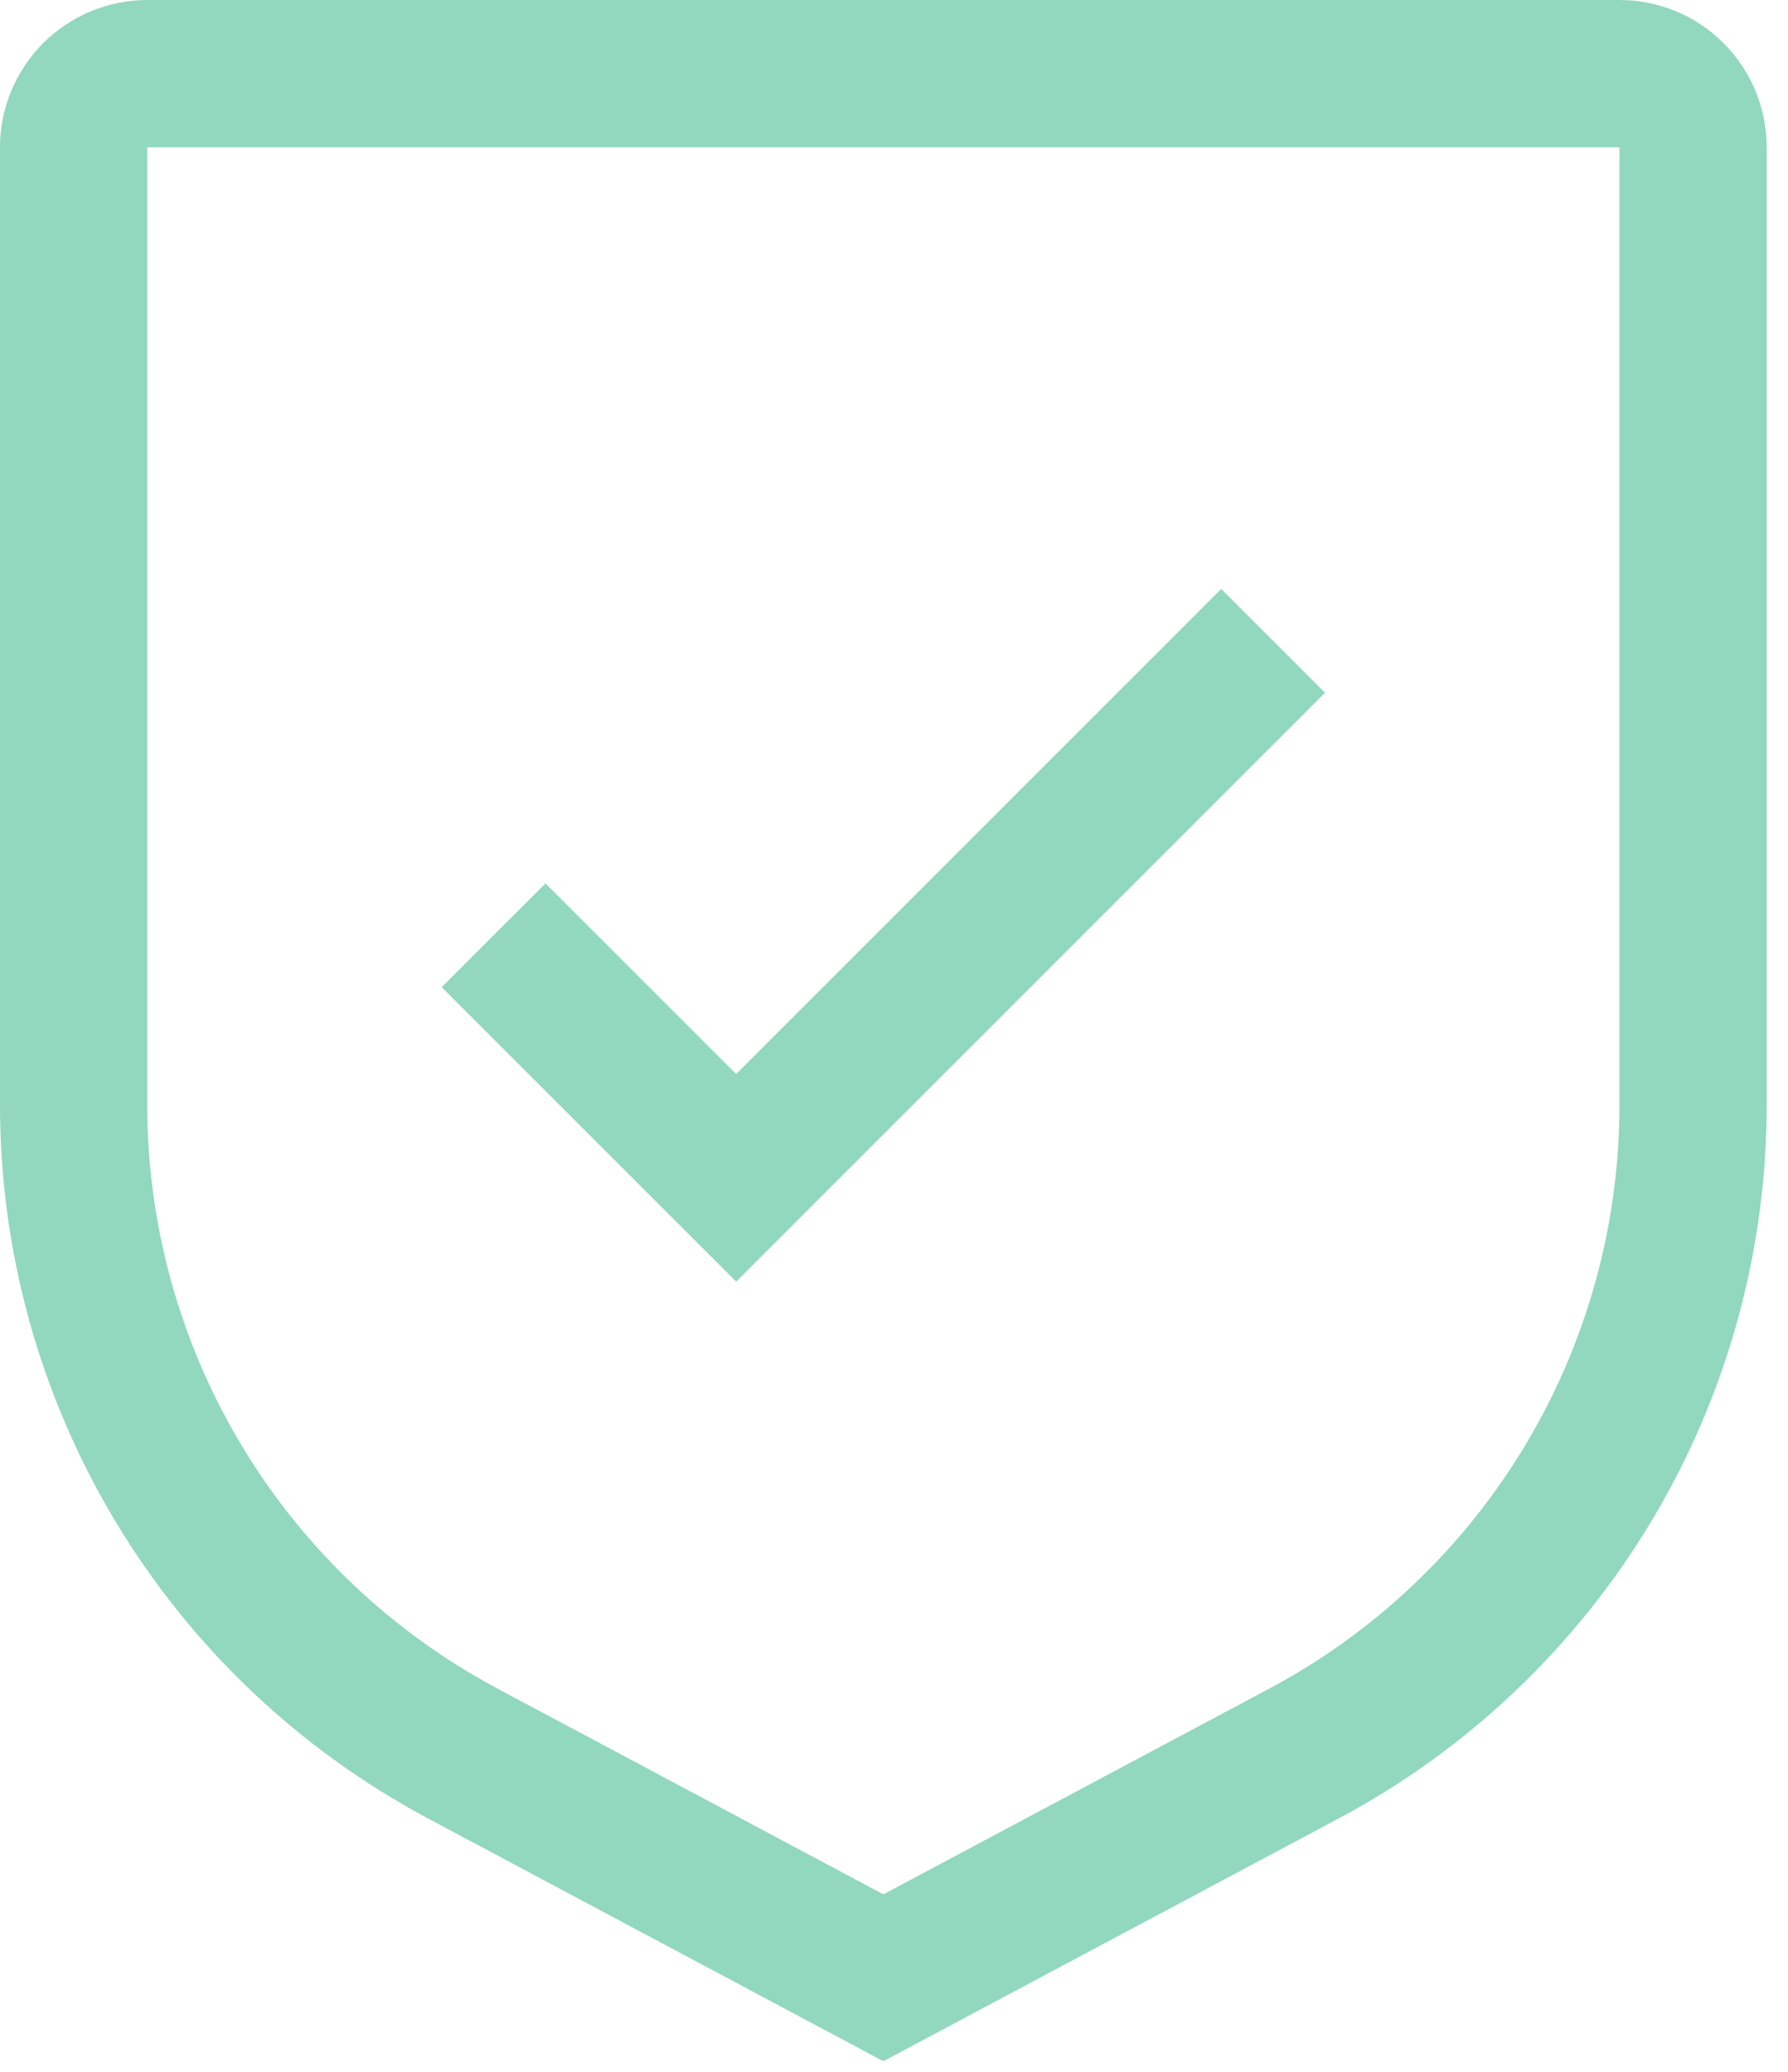
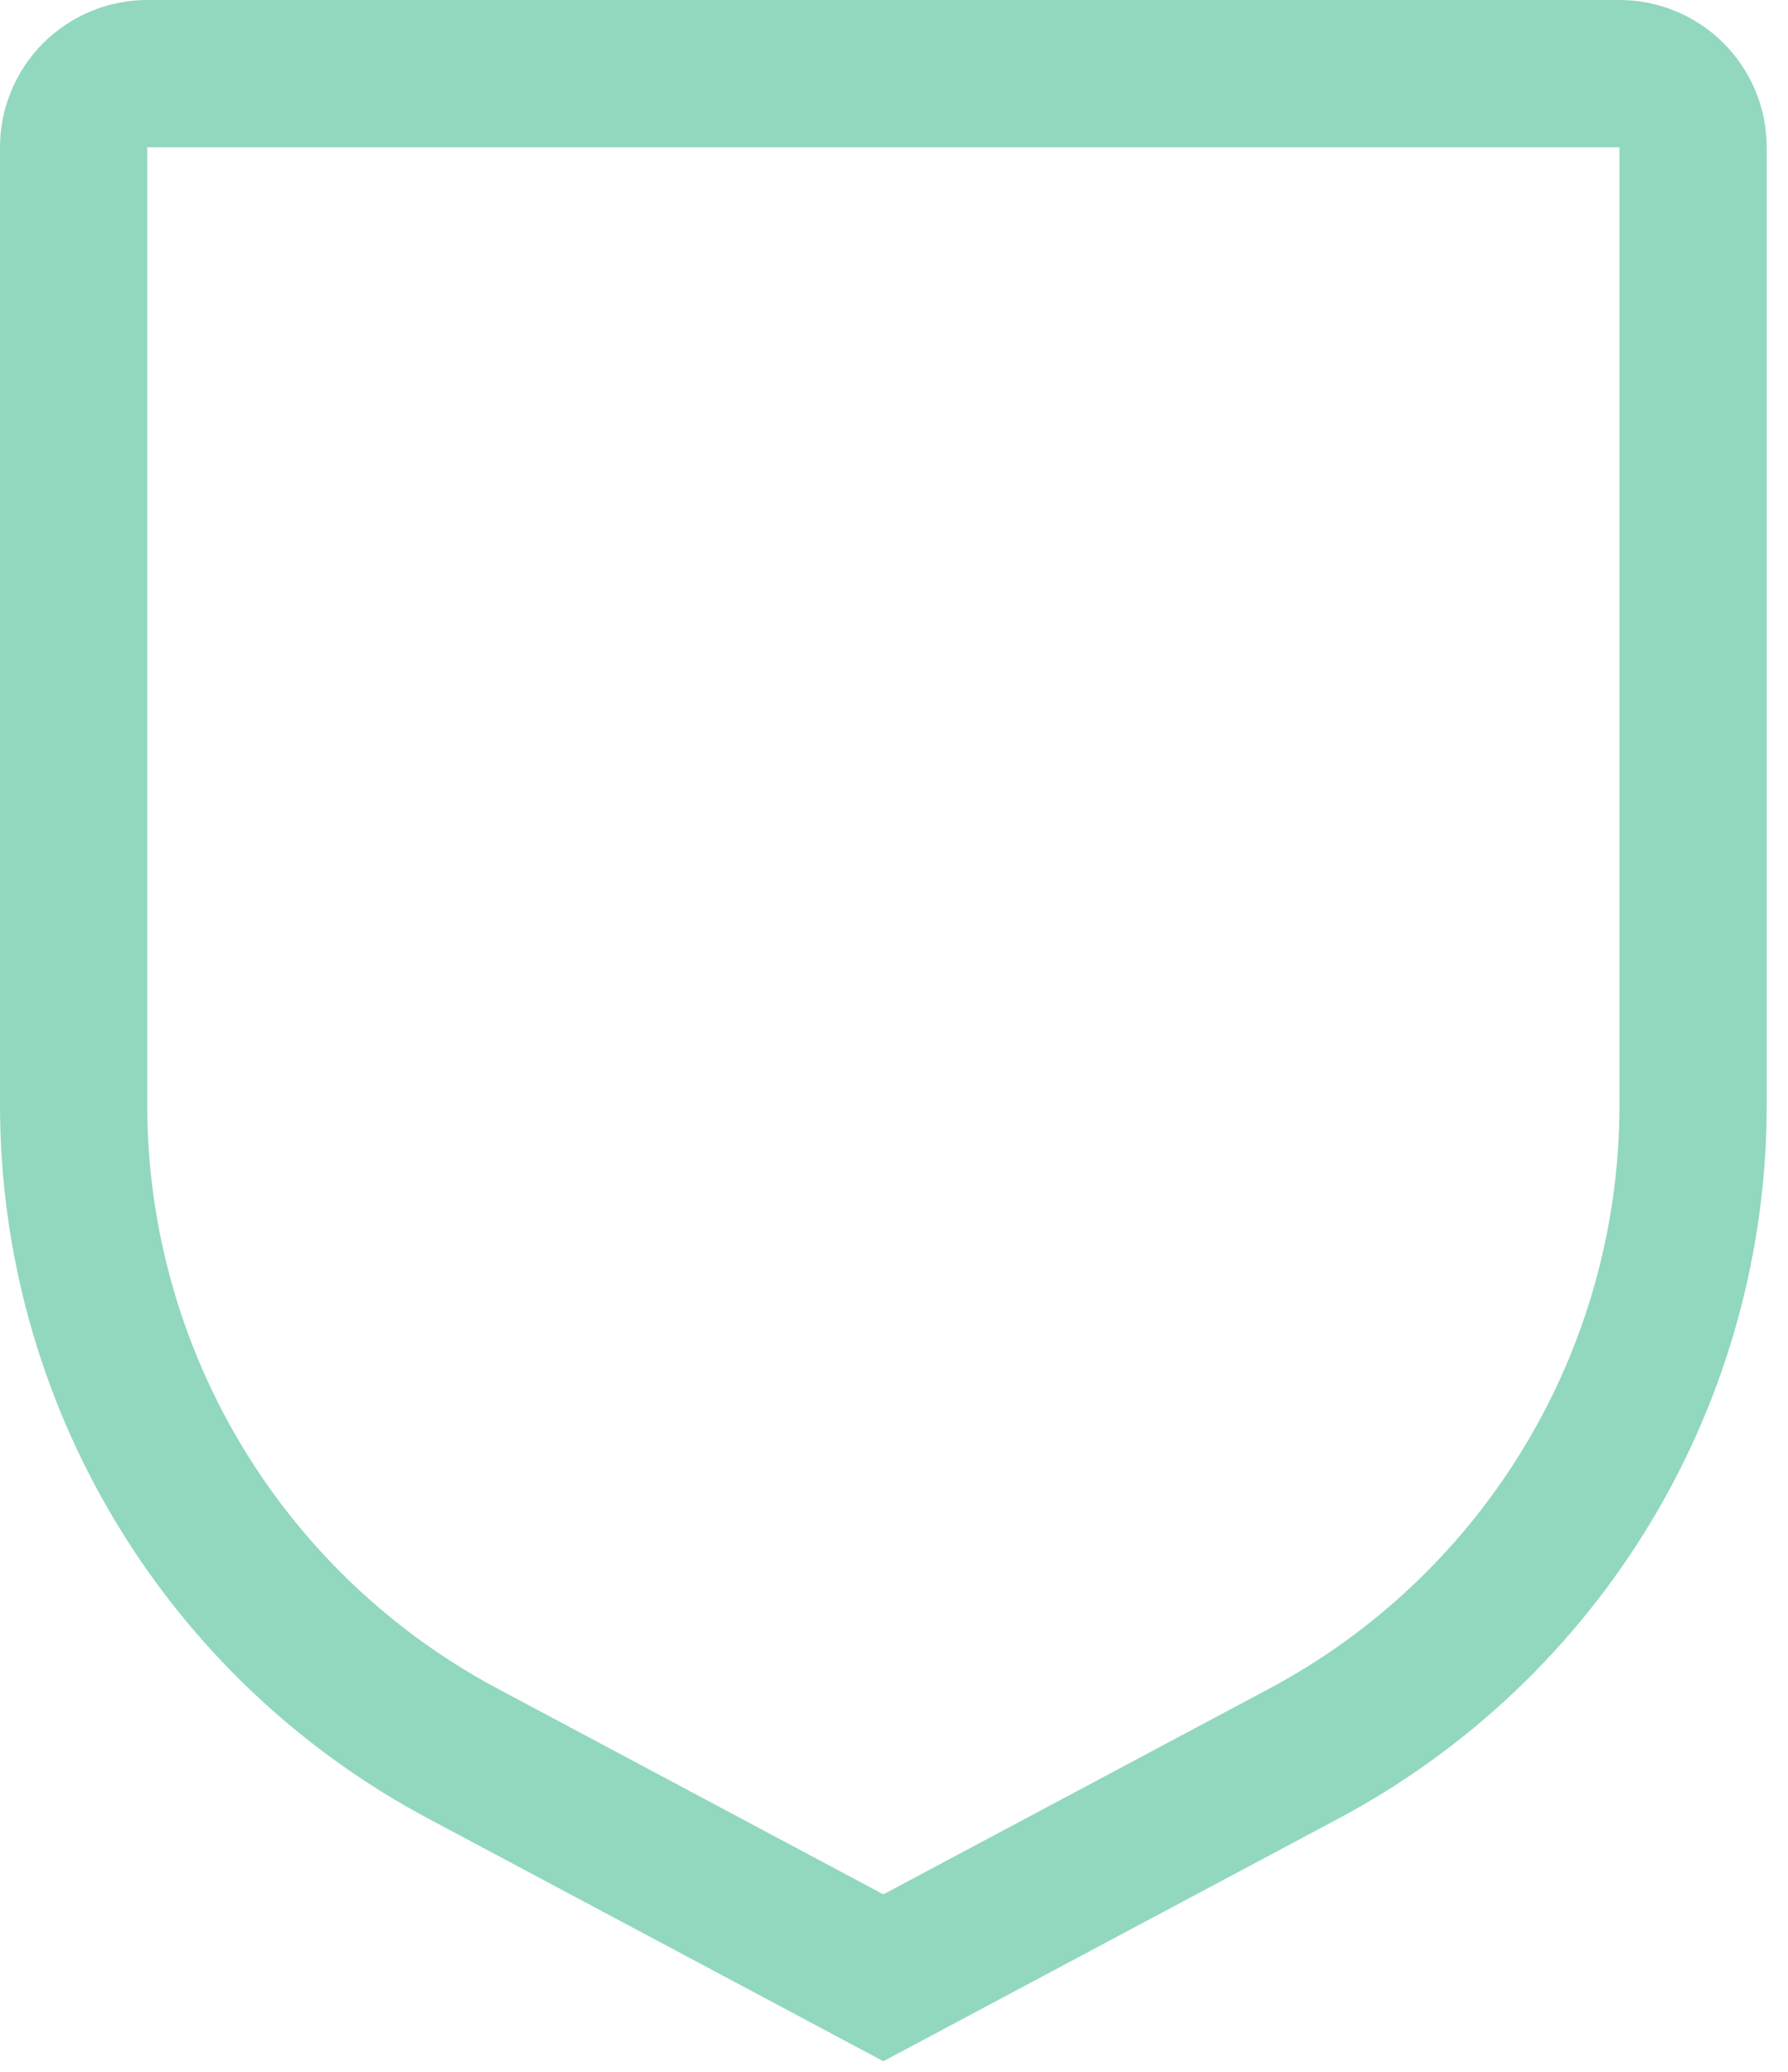
<svg xmlns="http://www.w3.org/2000/svg" width="63" height="73" viewBox="0 0 63 73" fill="none">
-   <path d="M25.938 37.843L19.22 31.125L15.562 34.782L25.938 45.157L46.688 24.407L43.03 20.75L25.938 37.843Z" fill="#91D8BE" />
  <path d="M31.125 72.625L15.106 64.084C10.539 61.654 6.72 58.027 4.059 53.591C1.398 49.156 -0.005 44.079 1.60879e-05 38.906V5.188C0.001 3.812 0.548 2.493 1.521 1.521C2.493 0.548 3.812 0.001 5.188 0H57.062C58.438 0.001 59.757 0.548 60.729 1.521C61.702 2.493 62.249 3.812 62.25 5.188V38.906C62.255 44.079 60.852 49.156 58.191 53.591C55.53 58.027 51.711 61.654 47.144 64.084L31.125 72.625ZM5.188 5.188V38.906C5.183 43.139 6.332 47.292 8.509 50.922C10.687 54.551 13.812 57.518 17.549 59.506L31.125 66.745L44.701 59.508C48.438 57.521 51.563 54.553 53.741 50.923C55.919 47.294 57.067 43.139 57.062 38.906V5.188H5.188Z" fill="#91D8BE" />
</svg>